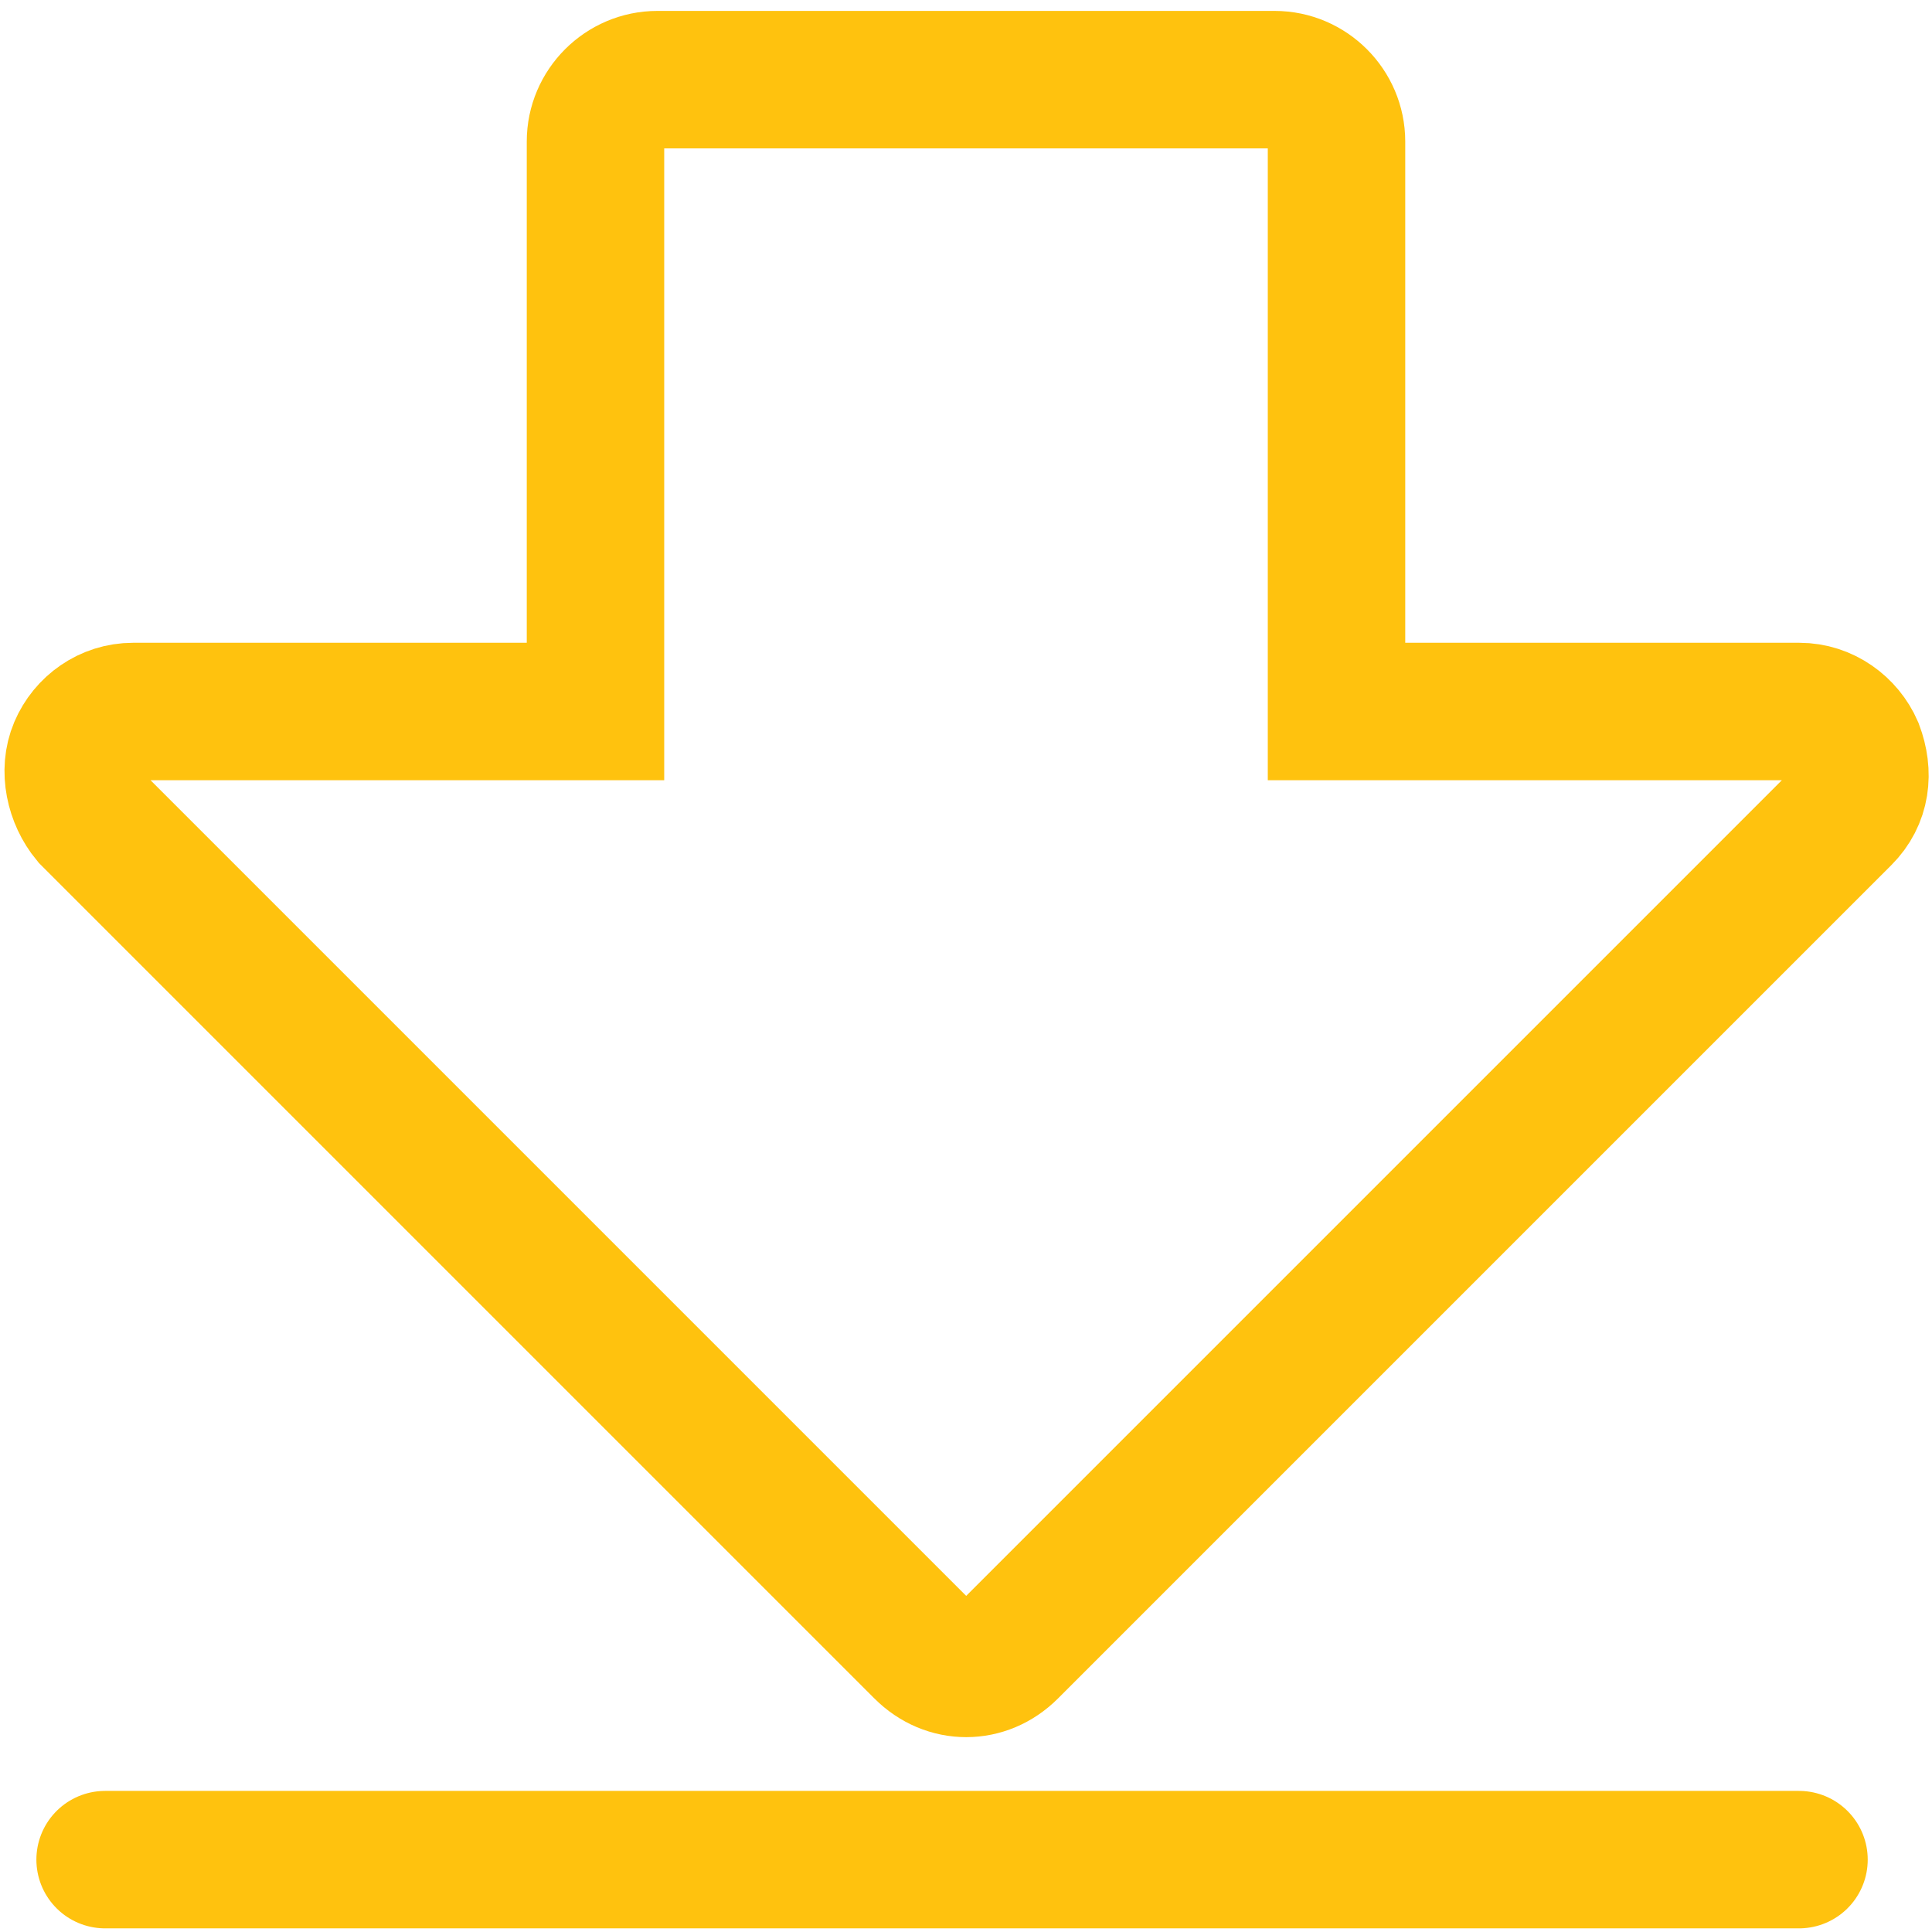
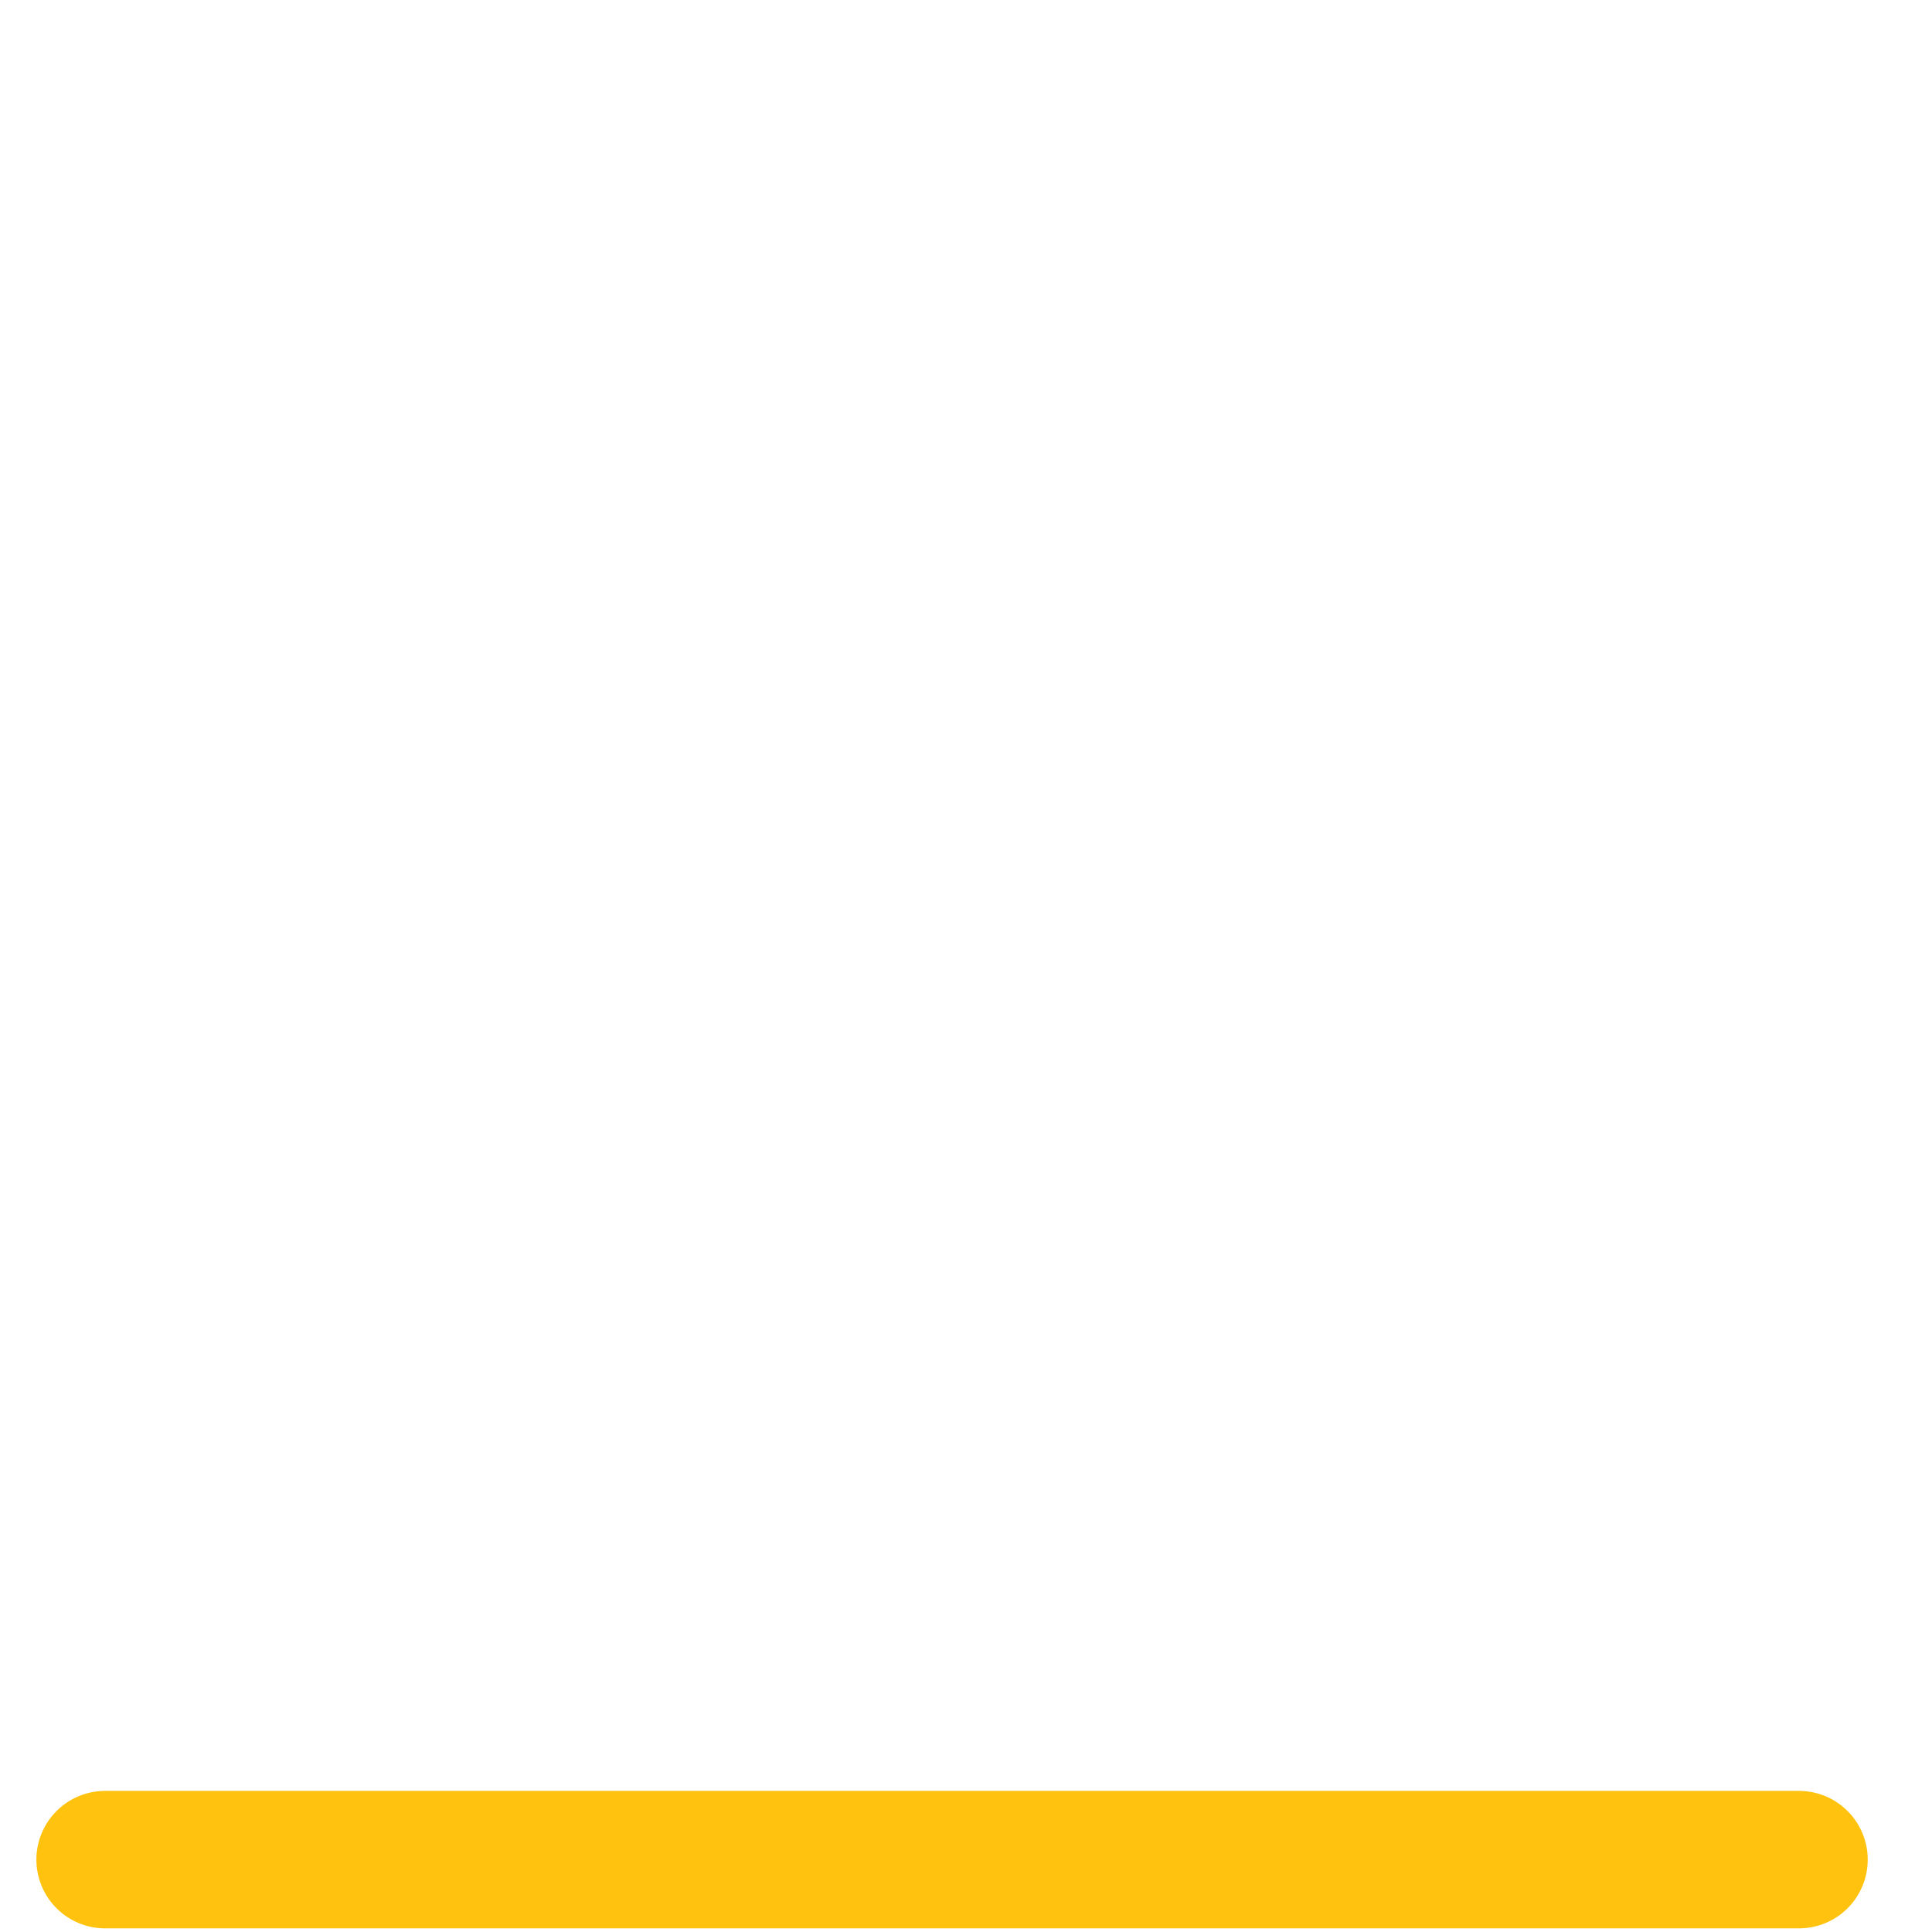
<svg xmlns="http://www.w3.org/2000/svg" id="Capa_1" version="1.1" viewBox="0 0 477.9 477.9">
  <defs>
    <style> .st0 { stroke-linecap: round; stroke-linejoin: round; } .st0, .st1 { fill: none; stroke: #ffc20e; stroke-width: 34px; } .st1 { stroke-miterlimit: 10; } </style>
  </defs>
-   <path class="st1" d="M315.3,19.7h-152.7c-8.4,0-15.3,6.9-15.3,15.3v141H32.9c-6.1,0-11.4,3.8-13.7,9.2s-.8,12.2,3,16.8l206.1,206.1c3.1,3.1,6.9,4.6,10.7,4.6s7.6-1.5,10.7-4.6l206.1-206.1c4.6-4.6,5.3-10.7,3-16.8-2.3-5.3-7.6-9.2-13.7-9.2h-114.5V35c0-8.4-6.9-15.3-15.3-15.3h0Z" />
  <line class="st0" x1="26" y1="460" x2="445" y2="460" />
</svg>